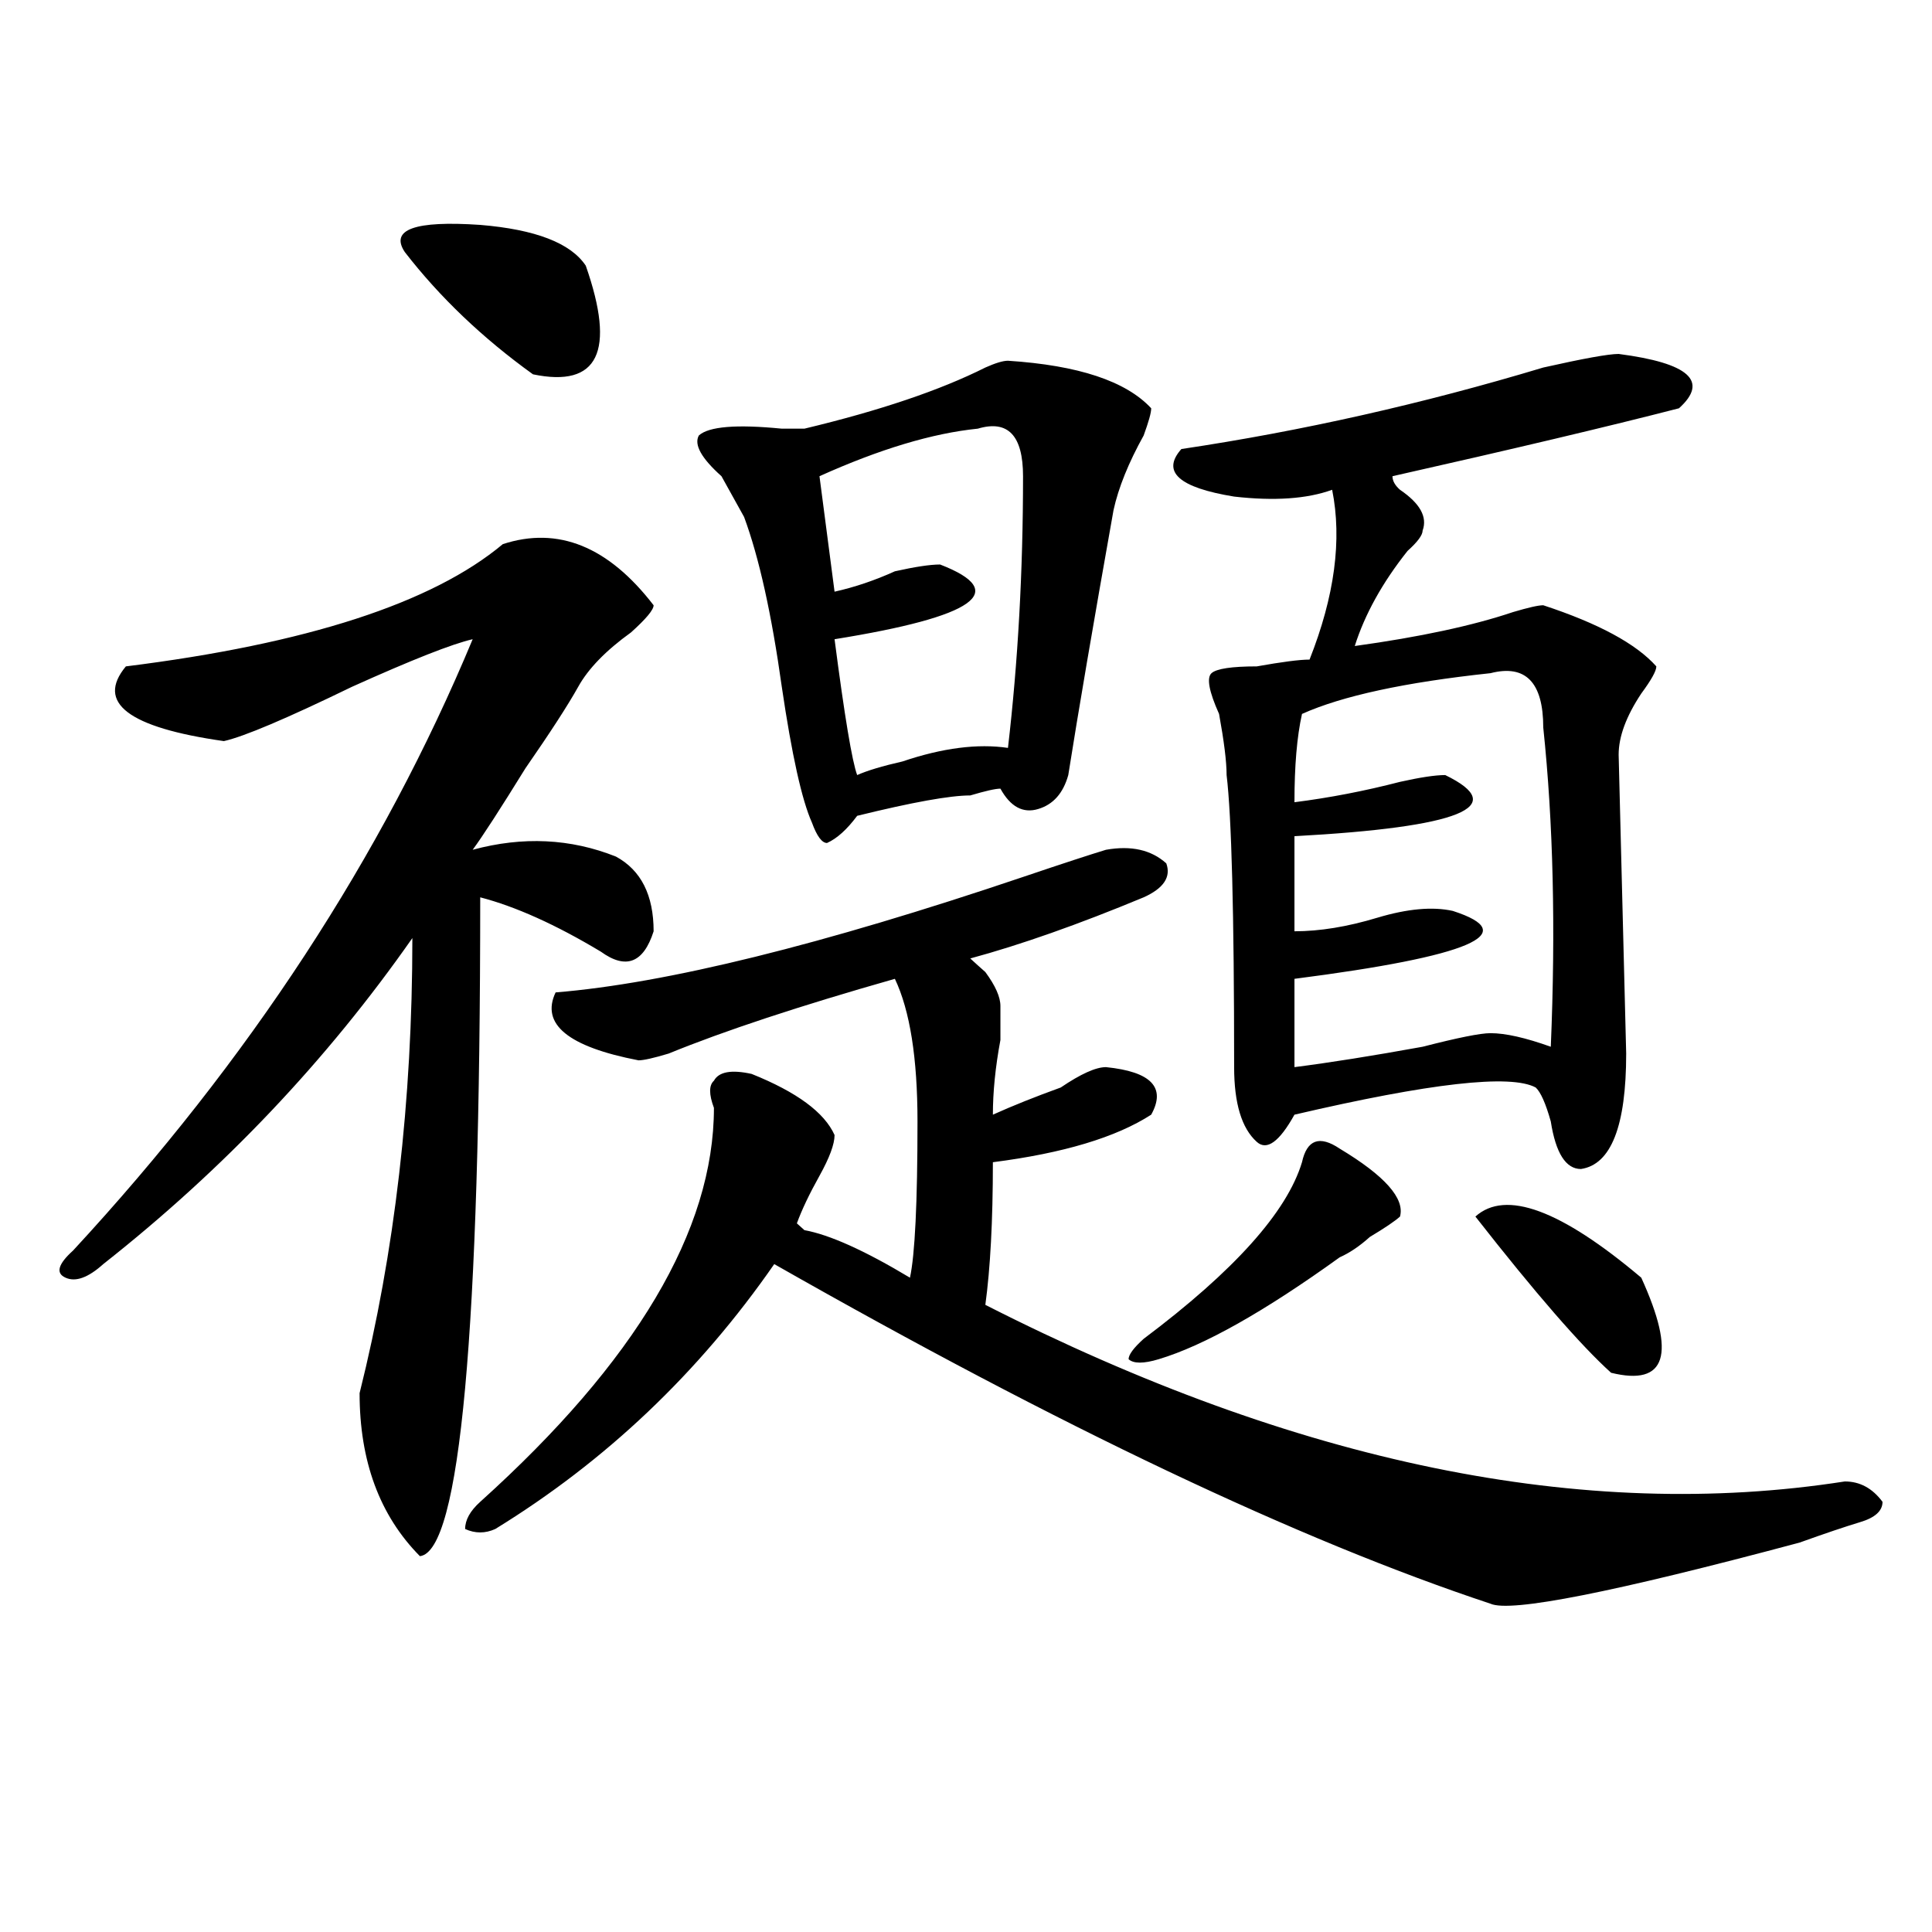
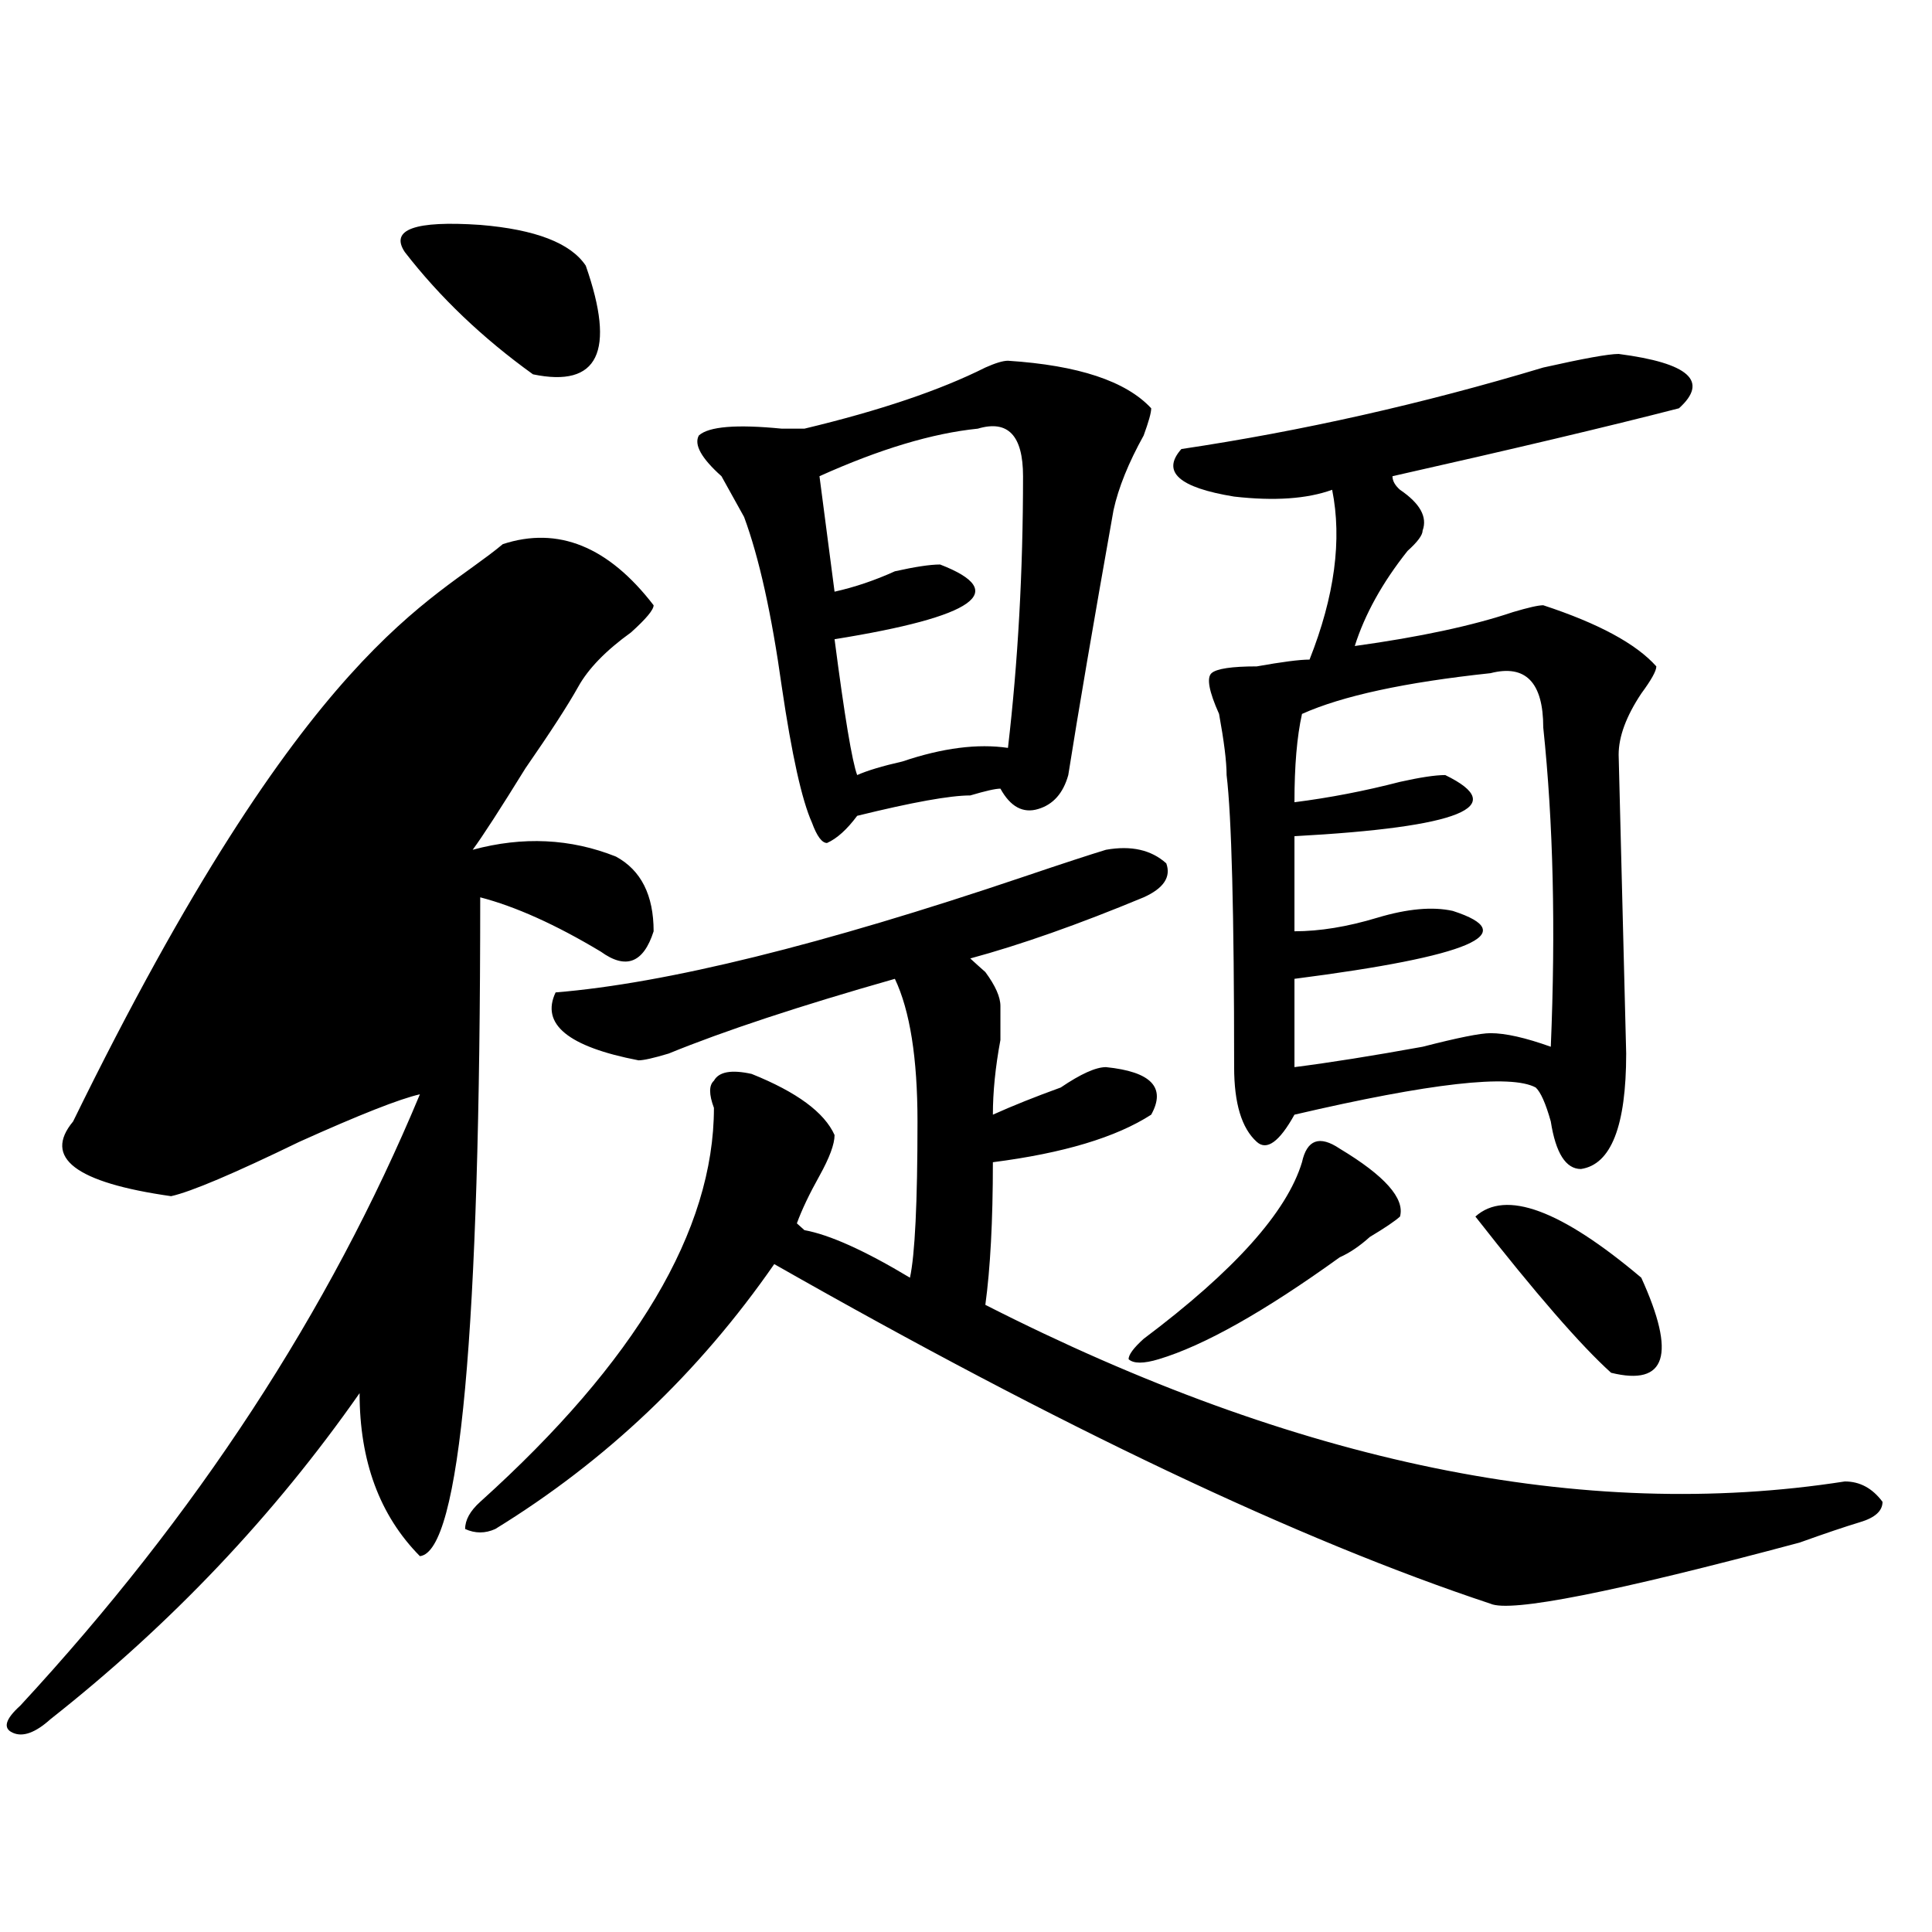
<svg xmlns="http://www.w3.org/2000/svg" version="1.1" id="图层_1" x="0px" y="0px" width="1000px" height="1000px" viewBox="0 0 1000 1000" enable-background="new 0 0 1000 1000" xml:space="preserve">
-   <path d="M260.262,281.641c28.597-9.338,54.633,1.209,78.047,31.641c0,2.362-3.902,7.031-11.707,14.063  c-13.049,9.394-22.134,18.787-27.316,28.125c-5.244,9.394-14.329,23.456-27.316,42.188c-13.049,21.094-22.134,35.156-27.316,42.188  c25.975-7.031,50.73-5.822,74.145,3.516c12.987,7.031,19.512,19.94,19.512,38.672c-5.244,16.425-14.329,19.94-27.316,10.547  c-23.414-14.063-44.268-23.4-62.438-28.125c0,225-10.427,338.653-31.219,341.016c-20.854-21.094-31.219-49.219-31.219-84.375  c18.17-72.619,27.316-151.172,27.316-235.547c-44.268,63.281-97.559,119.531-159.996,168.75c-7.805,7.031-14.329,9.394-19.512,7.031  c-5.244-2.307-3.902-7.031,3.902-14.063c91.034-98.438,159.996-203.906,206.824-316.406c-10.427,2.362-31.219,10.547-62.438,24.609  c-33.841,16.425-55.975,25.818-66.34,28.125c-49.45-7.031-66.34-19.885-50.73-38.672  C158.801,333.222,223.799,312.128,260.262,281.641z M303.188,137.5c15.609,44.55,6.463,63.281-27.316,56.25  c-26.036-18.731-48.17-39.825-66.34-63.281c-7.805-11.7,5.183-16.369,39.023-14.063C277.151,118.769,295.383,125.8,303.188,137.5z   M572.449,439.844c12.987-2.307,23.414,0,31.219,7.031c2.561,7.031-1.342,12.909-11.707,17.578  c-33.841,14.063-63.779,24.609-89.754,31.641c2.561,2.362,5.183,4.725,7.805,7.031c5.183,7.031,7.805,12.909,7.805,17.578  c0,2.362,0,8.24,0,17.578c-2.622,14.063-3.902,26.972-3.902,38.672c10.365-4.669,22.072-9.338,35.121-14.063  c10.365-7.031,18.17-10.547,23.414-10.547c23.414,2.362,31.219,10.547,23.414,24.609c-18.231,11.756-45.548,19.94-81.949,24.609  c0,30.487-1.342,55.097-3.902,73.828c161.276,82.068,309.565,112.5,444.867,91.406c7.805,0,14.268,3.516,19.512,10.547  c0,4.725-3.902,8.24-11.707,10.547c-7.805,2.362-18.231,5.878-31.219,10.547c-96.278,25.763-149.631,36.31-159.996,31.641  c-98.9-32.794-222.434-91.406-370.723-175.781c-39.023,56.25-87.193,101.953-144.387,137.109c-5.244,2.362-10.427,2.362-15.609,0  c0-4.669,2.561-9.338,7.805-14.063c80.607-72.619,120.973-140.625,120.973-203.906c-2.622-7.031-2.622-11.7,0-14.063  c2.561-4.669,9.085-5.822,19.512-3.516c23.414,9.394,37.682,19.94,42.926,31.641c0,4.725-2.622,11.756-7.805,21.094  c-5.244,9.394-9.146,17.578-11.707,24.609l3.902,3.516c12.987,2.362,31.219,10.547,54.633,24.609  c2.561-11.7,3.902-38.672,3.902-80.859c0-32.794-3.902-57.403-11.707-73.828c-49.45,14.063-88.474,26.972-117.07,38.672  c-7.805,2.362-13.049,3.516-15.609,3.516c-36.463-7.031-50.73-18.731-42.926-35.156c57.193-4.669,137.862-24.609,241.945-59.766  C550.315,446.875,564.645,442.206,572.449,439.844z M521.719,186.719c36.401,2.362,61.096,10.547,74.145,24.609  c0,2.362-1.342,7.031-3.902,14.063c-7.805,14.063-13.049,26.972-15.609,38.672c-10.427,58.612-18.231,104.315-23.414,137.109  c-2.622,9.394-7.805,15.271-15.609,17.578c-7.805,2.362-14.329-1.153-19.512-10.547c-2.622,0-7.805,1.209-15.609,3.516  c-10.427,0-29.938,3.516-58.535,10.547c-5.244,7.031-10.427,11.756-15.609,14.063c-2.622,0-5.244-3.516-7.805-10.547  c-5.244-11.7-10.427-35.156-15.609-70.313c-5.244-37.463-11.707-66.797-19.512-87.891c-2.622-4.669-6.524-11.7-11.707-21.094  c-10.427-9.338-14.329-16.369-11.707-21.094c5.183-4.669,19.512-5.822,42.926-3.516c5.183,0,9.085,0,11.707,0  c39.023-9.338,70.242-19.885,93.656-31.641C515.194,187.928,519.097,186.719,521.719,186.719z M506.109,221.875  c-23.414,2.362-50.73,10.547-81.949,24.609l7.805,59.766c10.365-2.307,20.792-5.822,31.219-10.547  c10.365-2.307,18.17-3.516,23.414-3.516c36.401,14.063,18.17,26.972-54.633,38.672c5.183,39.881,9.085,63.281,11.707,70.313  c5.183-2.307,12.987-4.669,23.414-7.031c20.792-7.031,39.023-9.338,54.633-7.031c5.183-44.494,7.805-91.406,7.805-140.625  C529.523,225.391,521.719,217.206,506.109,221.875z M693.422,594.531c23.414,14.063,33.779,25.818,31.219,35.156  c-2.622,2.362-7.805,5.878-15.609,10.547c-5.244,4.725-10.427,8.24-15.609,10.547c-39.023,28.125-70.242,45.703-93.656,52.734  c-7.805,2.362-13.049,2.362-15.609,0c0-2.307,2.561-5.822,7.805-10.547c46.828-35.156,74.145-65.588,81.949-91.406  C676.471,589.862,682.995,587.5,693.422,594.531z M837.809,183.203c36.401,4.725,46.828,14.063,31.219,28.125  c-36.463,9.394-85.852,21.094-148.289,35.156c0,2.362,1.28,4.725,3.902,7.031c10.365,7.031,14.268,14.063,11.707,21.094  c0,2.362-2.622,5.878-7.805,10.547c-13.049,16.425-22.134,32.85-27.316,49.219c33.779-4.669,61.096-10.547,81.949-17.578  c7.805-2.307,12.987-3.516,15.609-3.516c28.597,9.394,48.108,19.94,58.535,31.641c0,2.362-2.622,7.031-7.805,14.063  c-7.805,11.756-11.707,22.303-11.707,31.641l3.902,154.688c0,37.519-7.805,57.459-23.414,59.766  c-7.805,0-13.049-8.185-15.609-24.609c-2.622-9.338-5.244-15.216-7.805-17.578c-13.049-7.031-54.633-2.307-124.875,14.063  c-7.805,14.063-14.329,18.787-19.512,14.063c-7.805-7.031-11.707-19.885-11.707-38.672c0-79.65-1.342-130.078-3.902-151.172  c0-7.031-1.342-17.578-3.902-31.641c-5.244-11.7-6.524-18.731-3.902-21.094c2.561-2.307,10.365-3.516,23.414-3.516  c12.987-2.307,22.072-3.516,27.316-3.516c12.987-32.794,16.89-62.072,11.707-87.891c-13.049,4.725-29.938,5.878-50.73,3.516  c-28.658-4.669-37.743-12.854-27.316-24.609c62.438-9.338,124.875-23.4,187.313-42.188  C819.577,185.565,832.564,183.203,837.809,183.203z M771.469,348.438c-44.268,4.725-76.767,11.756-97.559,21.094  c-2.622,11.756-3.902,26.972-3.902,45.703c18.17-2.307,36.401-5.822,54.633-10.547c10.365-2.307,18.17-3.516,23.414-3.516  c33.779,16.425,7.805,26.972-78.047,31.641v49.219c12.987,0,27.316-2.307,42.926-7.031c15.609-4.669,28.597-5.822,39.023-3.516  c36.401,11.756,9.085,23.456-81.949,35.156v45.703c18.17-2.307,40.304-5.822,66.34-10.547c18.17-4.669,29.877-7.031,35.121-7.031  c7.805,0,18.17,2.362,31.219,7.031c2.561-60.919,1.28-116.016-3.902-165.234C798.785,353.162,789.639,343.769,771.469,348.438z   M763.664,629.688c15.609-14.063,44.206-3.516,85.852,31.641c18.17,39.881,12.987,56.25-15.609,49.219  C818.297,696.484,794.883,669.568,763.664,629.688z" />
+   <path d="M260.262,281.641c28.597-9.338,54.633,1.209,78.047,31.641c0,2.362-3.902,7.031-11.707,14.063  c-13.049,9.394-22.134,18.787-27.316,28.125c-5.244,9.394-14.329,23.456-27.316,42.188c-13.049,21.094-22.134,35.156-27.316,42.188  c25.975-7.031,50.73-5.822,74.145,3.516c12.987,7.031,19.512,19.94,19.512,38.672c-5.244,16.425-14.329,19.94-27.316,10.547  c-23.414-14.063-44.268-23.4-62.438-28.125c0,225-10.427,338.653-31.219,341.016c-20.854-21.094-31.219-49.219-31.219-84.375  c-44.268,63.281-97.559,119.531-159.996,168.75c-7.805,7.031-14.329,9.394-19.512,7.031  c-5.244-2.307-3.902-7.031,3.902-14.063c91.034-98.438,159.996-203.906,206.824-316.406c-10.427,2.362-31.219,10.547-62.438,24.609  c-33.841,16.425-55.975,25.818-66.34,28.125c-49.45-7.031-66.34-19.885-50.73-38.672  C158.801,333.222,223.799,312.128,260.262,281.641z M303.188,137.5c15.609,44.55,6.463,63.281-27.316,56.25  c-26.036-18.731-48.17-39.825-66.34-63.281c-7.805-11.7,5.183-16.369,39.023-14.063C277.151,118.769,295.383,125.8,303.188,137.5z   M572.449,439.844c12.987-2.307,23.414,0,31.219,7.031c2.561,7.031-1.342,12.909-11.707,17.578  c-33.841,14.063-63.779,24.609-89.754,31.641c2.561,2.362,5.183,4.725,7.805,7.031c5.183,7.031,7.805,12.909,7.805,17.578  c0,2.362,0,8.24,0,17.578c-2.622,14.063-3.902,26.972-3.902,38.672c10.365-4.669,22.072-9.338,35.121-14.063  c10.365-7.031,18.17-10.547,23.414-10.547c23.414,2.362,31.219,10.547,23.414,24.609c-18.231,11.756-45.548,19.94-81.949,24.609  c0,30.487-1.342,55.097-3.902,73.828c161.276,82.068,309.565,112.5,444.867,91.406c7.805,0,14.268,3.516,19.512,10.547  c0,4.725-3.902,8.24-11.707,10.547c-7.805,2.362-18.231,5.878-31.219,10.547c-96.278,25.763-149.631,36.31-159.996,31.641  c-98.9-32.794-222.434-91.406-370.723-175.781c-39.023,56.25-87.193,101.953-144.387,137.109c-5.244,2.362-10.427,2.362-15.609,0  c0-4.669,2.561-9.338,7.805-14.063c80.607-72.619,120.973-140.625,120.973-203.906c-2.622-7.031-2.622-11.7,0-14.063  c2.561-4.669,9.085-5.822,19.512-3.516c23.414,9.394,37.682,19.94,42.926,31.641c0,4.725-2.622,11.756-7.805,21.094  c-5.244,9.394-9.146,17.578-11.707,24.609l3.902,3.516c12.987,2.362,31.219,10.547,54.633,24.609  c2.561-11.7,3.902-38.672,3.902-80.859c0-32.794-3.902-57.403-11.707-73.828c-49.45,14.063-88.474,26.972-117.07,38.672  c-7.805,2.362-13.049,3.516-15.609,3.516c-36.463-7.031-50.73-18.731-42.926-35.156c57.193-4.669,137.862-24.609,241.945-59.766  C550.315,446.875,564.645,442.206,572.449,439.844z M521.719,186.719c36.401,2.362,61.096,10.547,74.145,24.609  c0,2.362-1.342,7.031-3.902,14.063c-7.805,14.063-13.049,26.972-15.609,38.672c-10.427,58.612-18.231,104.315-23.414,137.109  c-2.622,9.394-7.805,15.271-15.609,17.578c-7.805,2.362-14.329-1.153-19.512-10.547c-2.622,0-7.805,1.209-15.609,3.516  c-10.427,0-29.938,3.516-58.535,10.547c-5.244,7.031-10.427,11.756-15.609,14.063c-2.622,0-5.244-3.516-7.805-10.547  c-5.244-11.7-10.427-35.156-15.609-70.313c-5.244-37.463-11.707-66.797-19.512-87.891c-2.622-4.669-6.524-11.7-11.707-21.094  c-10.427-9.338-14.329-16.369-11.707-21.094c5.183-4.669,19.512-5.822,42.926-3.516c5.183,0,9.085,0,11.707,0  c39.023-9.338,70.242-19.885,93.656-31.641C515.194,187.928,519.097,186.719,521.719,186.719z M506.109,221.875  c-23.414,2.362-50.73,10.547-81.949,24.609l7.805,59.766c10.365-2.307,20.792-5.822,31.219-10.547  c10.365-2.307,18.17-3.516,23.414-3.516c36.401,14.063,18.17,26.972-54.633,38.672c5.183,39.881,9.085,63.281,11.707,70.313  c5.183-2.307,12.987-4.669,23.414-7.031c20.792-7.031,39.023-9.338,54.633-7.031c5.183-44.494,7.805-91.406,7.805-140.625  C529.523,225.391,521.719,217.206,506.109,221.875z M693.422,594.531c23.414,14.063,33.779,25.818,31.219,35.156  c-2.622,2.362-7.805,5.878-15.609,10.547c-5.244,4.725-10.427,8.24-15.609,10.547c-39.023,28.125-70.242,45.703-93.656,52.734  c-7.805,2.362-13.049,2.362-15.609,0c0-2.307,2.561-5.822,7.805-10.547c46.828-35.156,74.145-65.588,81.949-91.406  C676.471,589.862,682.995,587.5,693.422,594.531z M837.809,183.203c36.401,4.725,46.828,14.063,31.219,28.125  c-36.463,9.394-85.852,21.094-148.289,35.156c0,2.362,1.28,4.725,3.902,7.031c10.365,7.031,14.268,14.063,11.707,21.094  c0,2.362-2.622,5.878-7.805,10.547c-13.049,16.425-22.134,32.85-27.316,49.219c33.779-4.669,61.096-10.547,81.949-17.578  c7.805-2.307,12.987-3.516,15.609-3.516c28.597,9.394,48.108,19.94,58.535,31.641c0,2.362-2.622,7.031-7.805,14.063  c-7.805,11.756-11.707,22.303-11.707,31.641l3.902,154.688c0,37.519-7.805,57.459-23.414,59.766  c-7.805,0-13.049-8.185-15.609-24.609c-2.622-9.338-5.244-15.216-7.805-17.578c-13.049-7.031-54.633-2.307-124.875,14.063  c-7.805,14.063-14.329,18.787-19.512,14.063c-7.805-7.031-11.707-19.885-11.707-38.672c0-79.65-1.342-130.078-3.902-151.172  c0-7.031-1.342-17.578-3.902-31.641c-5.244-11.7-6.524-18.731-3.902-21.094c2.561-2.307,10.365-3.516,23.414-3.516  c12.987-2.307,22.072-3.516,27.316-3.516c12.987-32.794,16.89-62.072,11.707-87.891c-13.049,4.725-29.938,5.878-50.73,3.516  c-28.658-4.669-37.743-12.854-27.316-24.609c62.438-9.338,124.875-23.4,187.313-42.188  C819.577,185.565,832.564,183.203,837.809,183.203z M771.469,348.438c-44.268,4.725-76.767,11.756-97.559,21.094  c-2.622,11.756-3.902,26.972-3.902,45.703c18.17-2.307,36.401-5.822,54.633-10.547c10.365-2.307,18.17-3.516,23.414-3.516  c33.779,16.425,7.805,26.972-78.047,31.641v49.219c12.987,0,27.316-2.307,42.926-7.031c15.609-4.669,28.597-5.822,39.023-3.516  c36.401,11.756,9.085,23.456-81.949,35.156v45.703c18.17-2.307,40.304-5.822,66.34-10.547c18.17-4.669,29.877-7.031,35.121-7.031  c7.805,0,18.17,2.362,31.219,7.031c2.561-60.919,1.28-116.016-3.902-165.234C798.785,353.162,789.639,343.769,771.469,348.438z   M763.664,629.688c15.609-14.063,44.206-3.516,85.852,31.641c18.17,39.881,12.987,56.25-15.609,49.219  C818.297,696.484,794.883,669.568,763.664,629.688z" />
</svg>